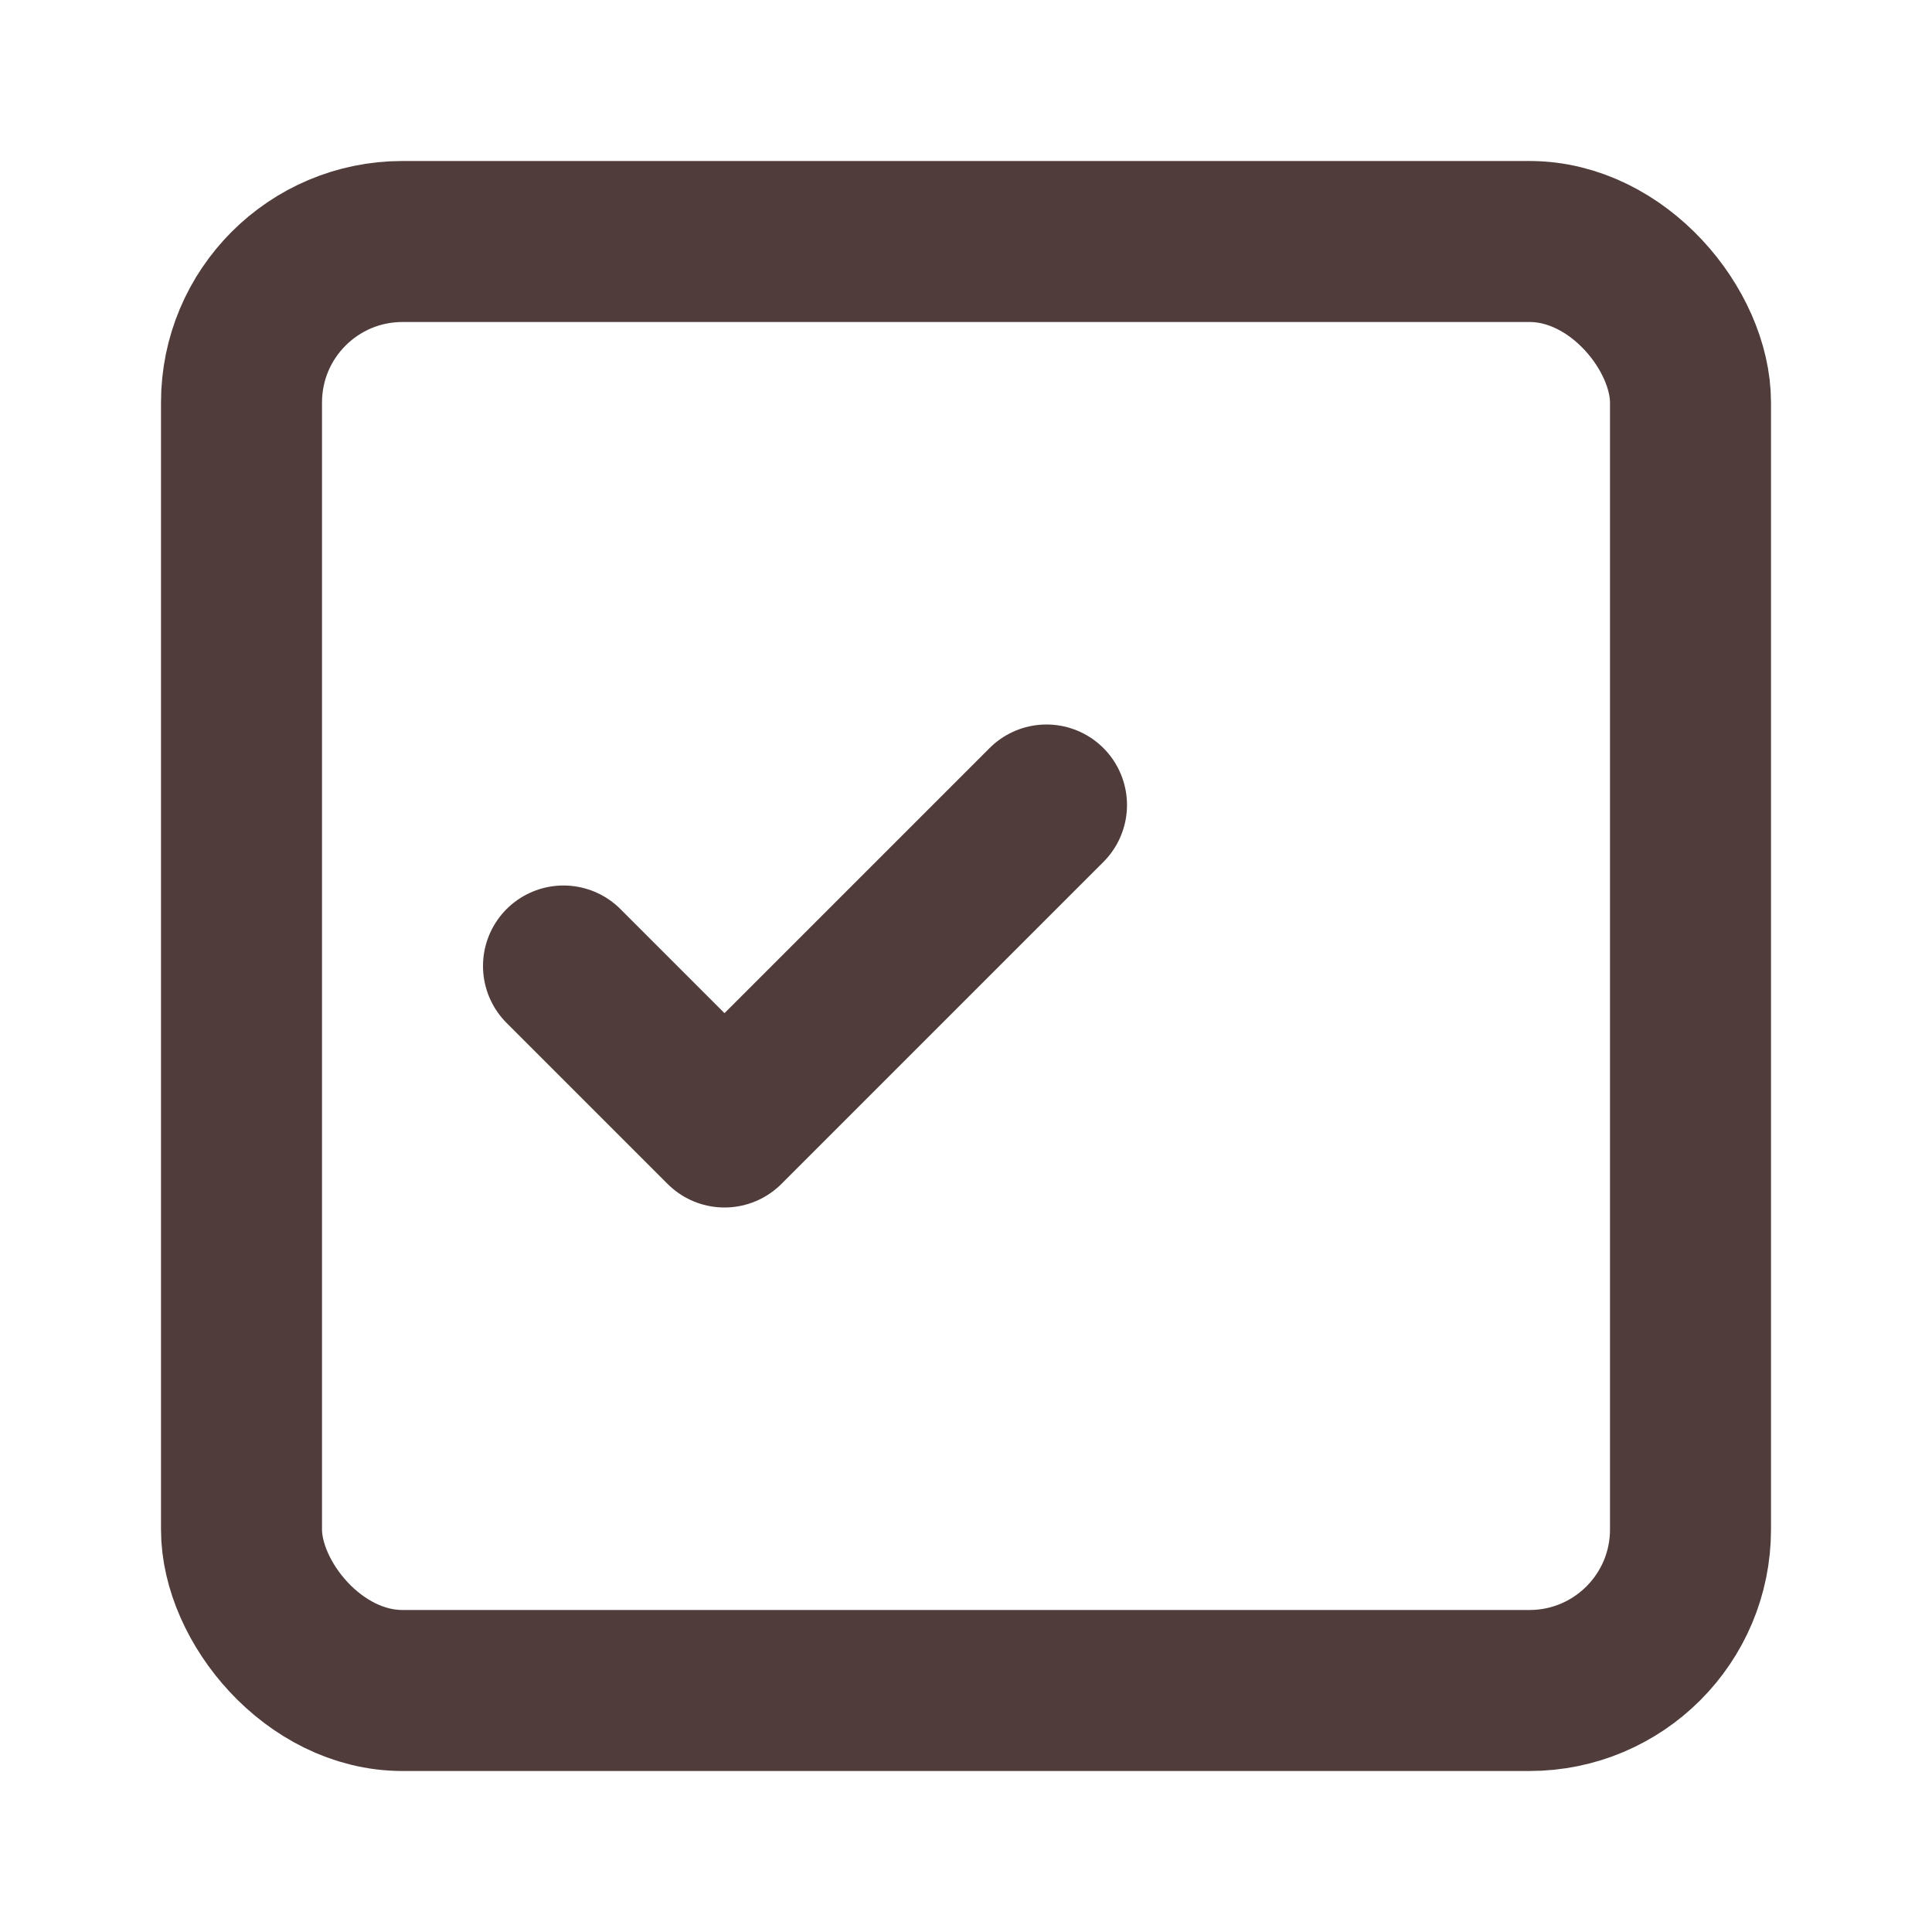
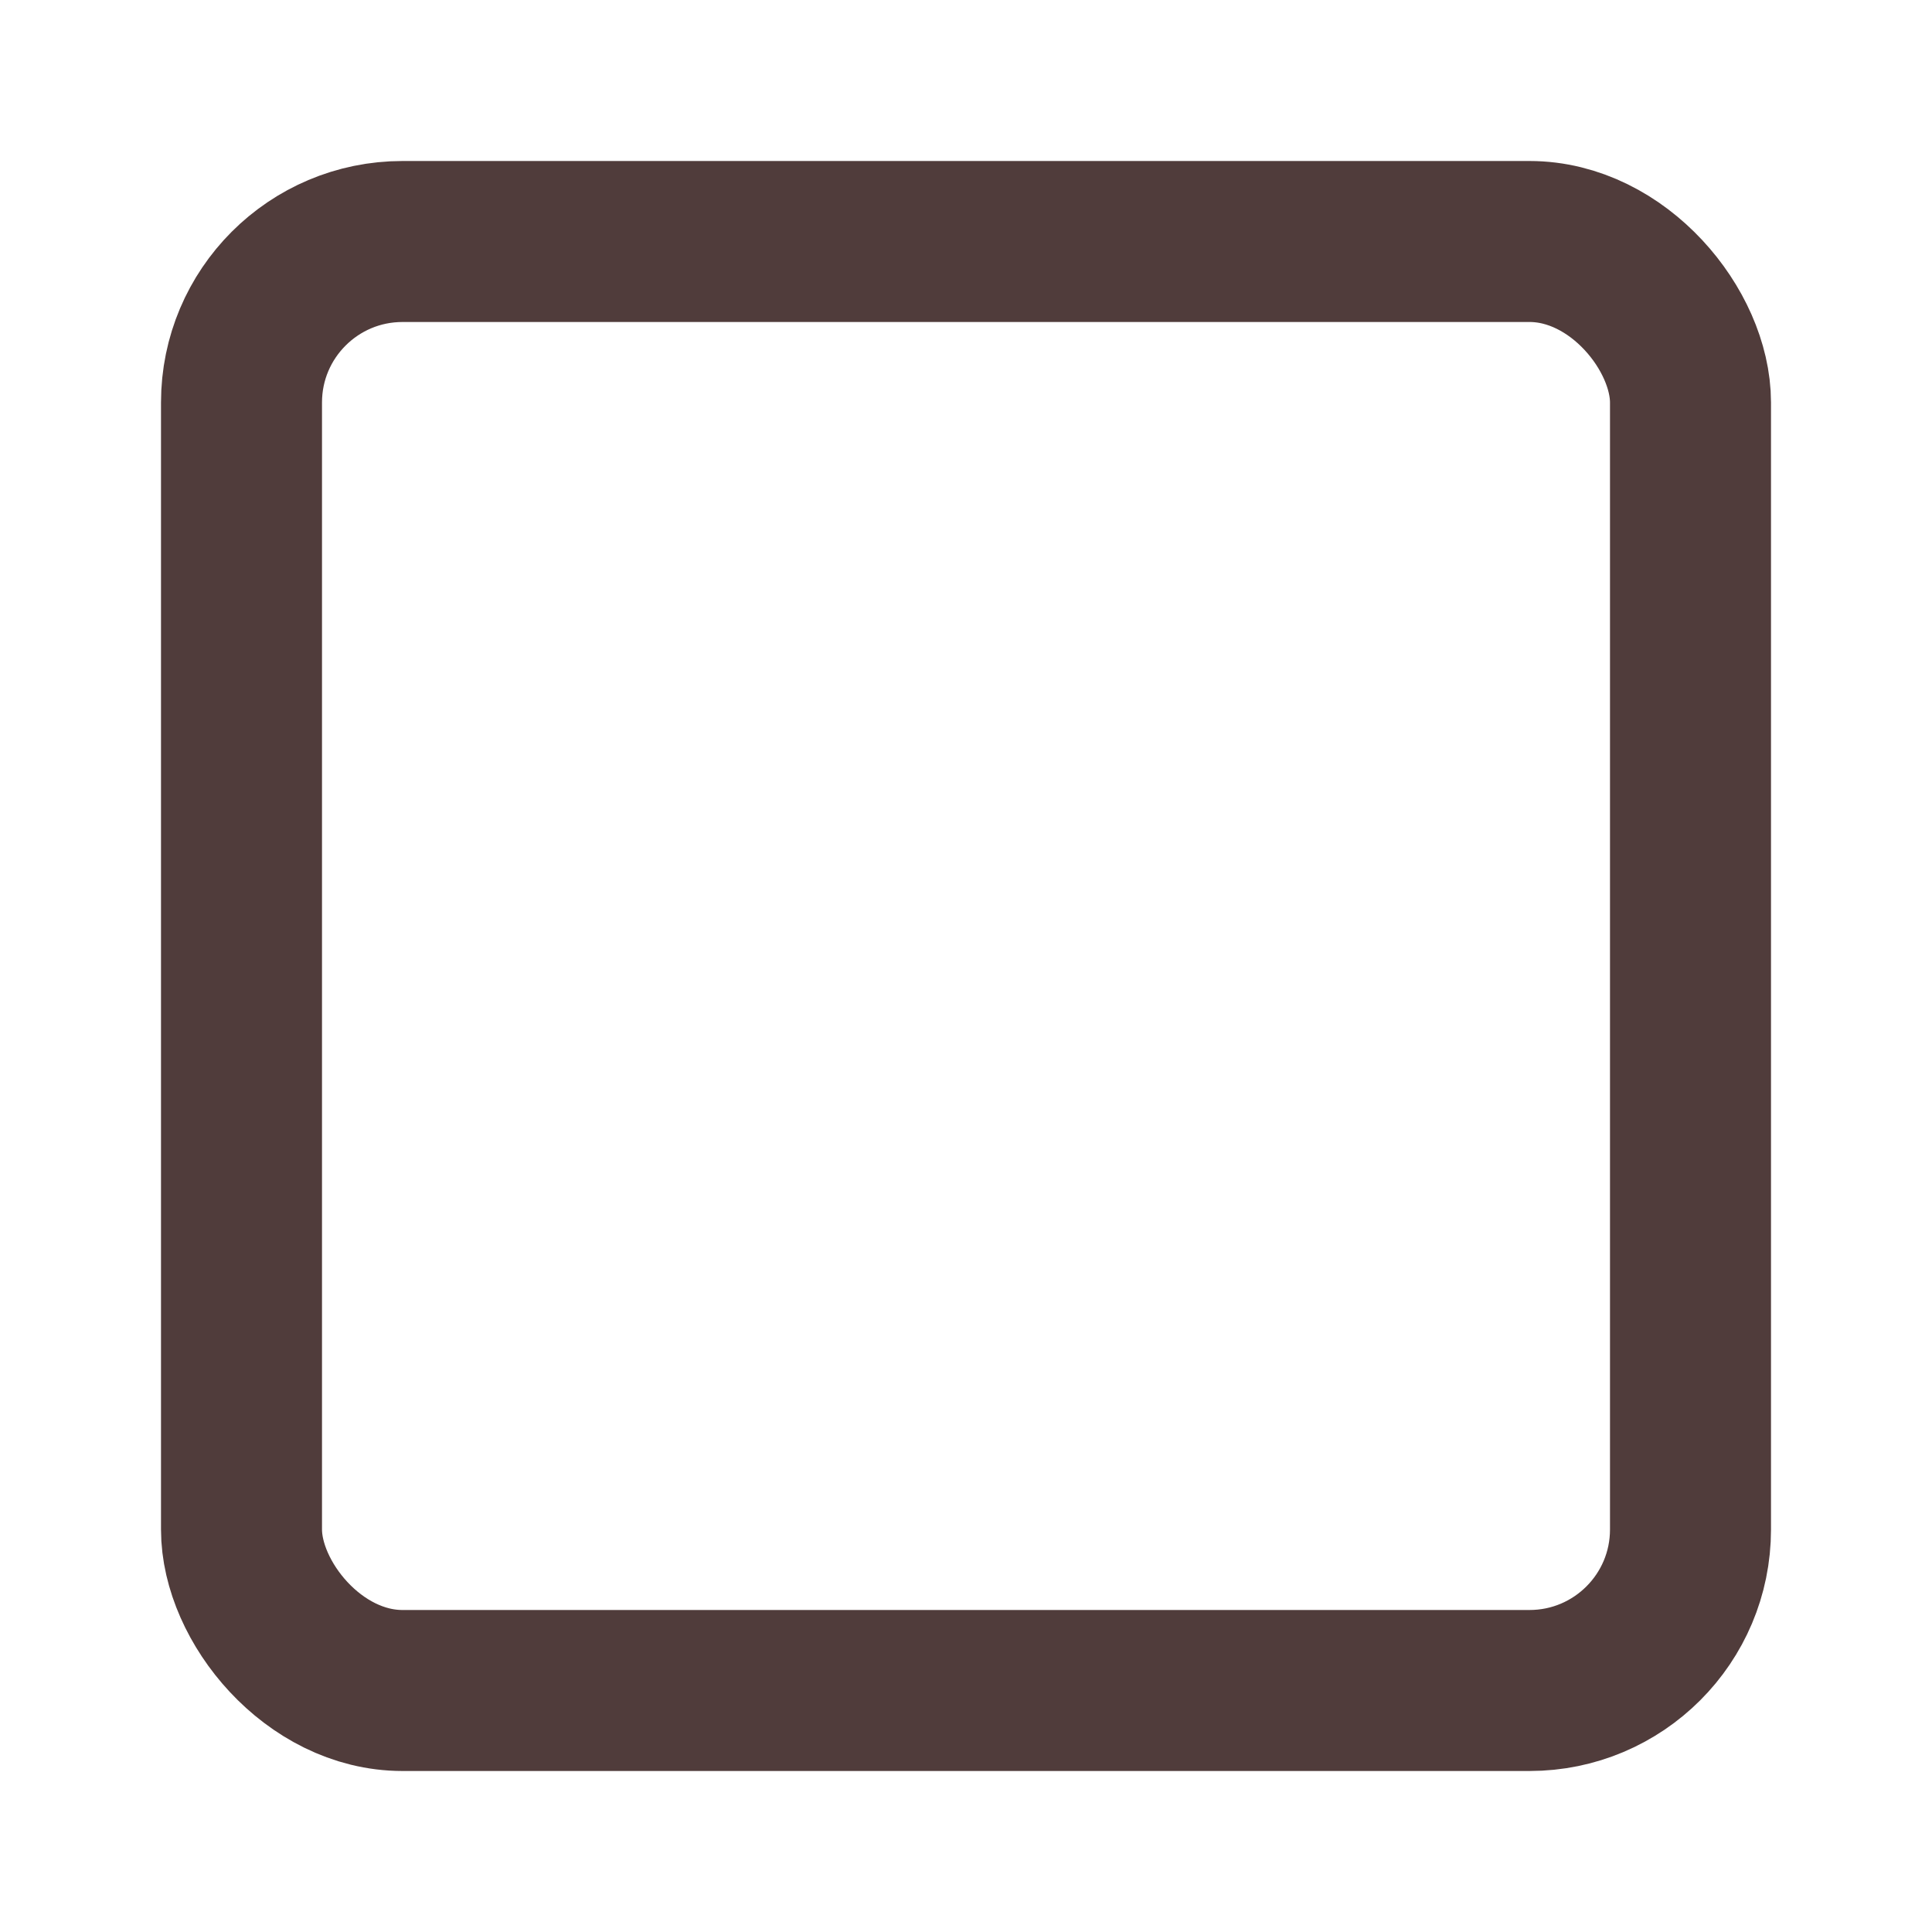
<svg xmlns="http://www.w3.org/2000/svg" width="64" height="64" viewBox="0 0 24 24" fill="none">
  <rect x="3" y="3" width="18" height="18" rx="2" stroke="#503c3b" stroke-width="2" />
-   <path d="M7 12l2 2 4-4" stroke="#503c3b" stroke-width="2" stroke-linecap="round" stroke-linejoin="round" />
</svg>